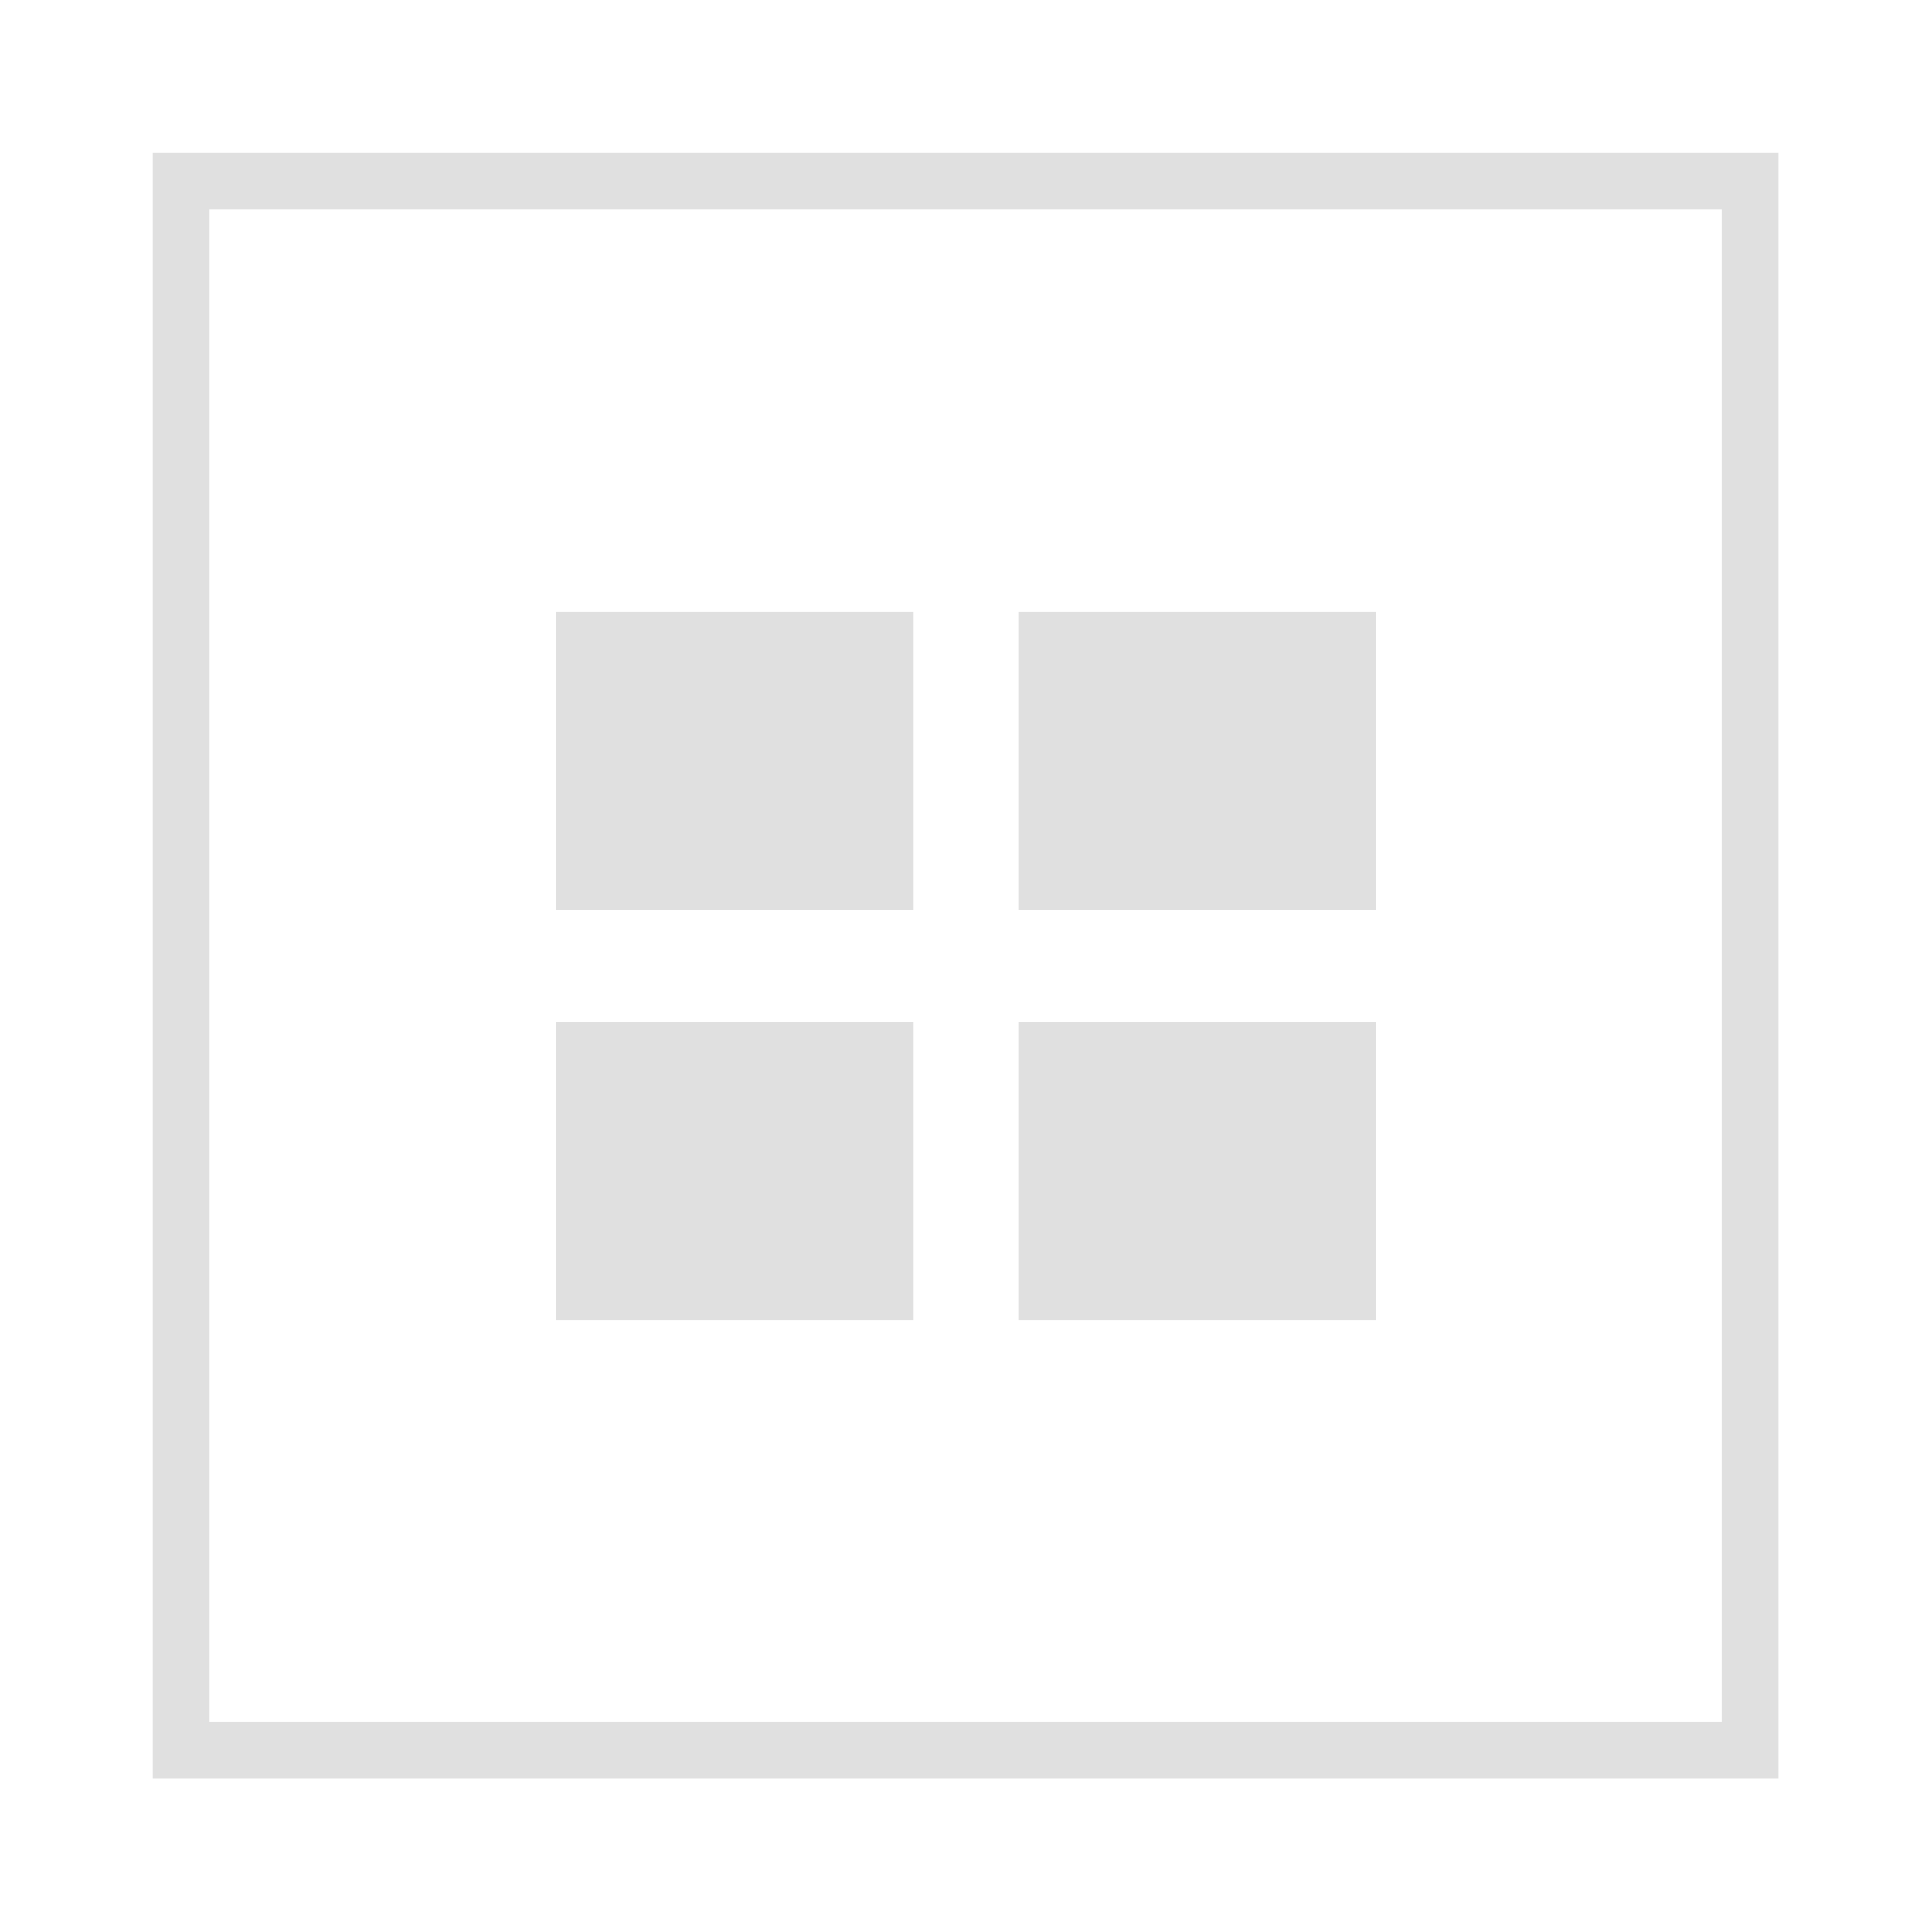
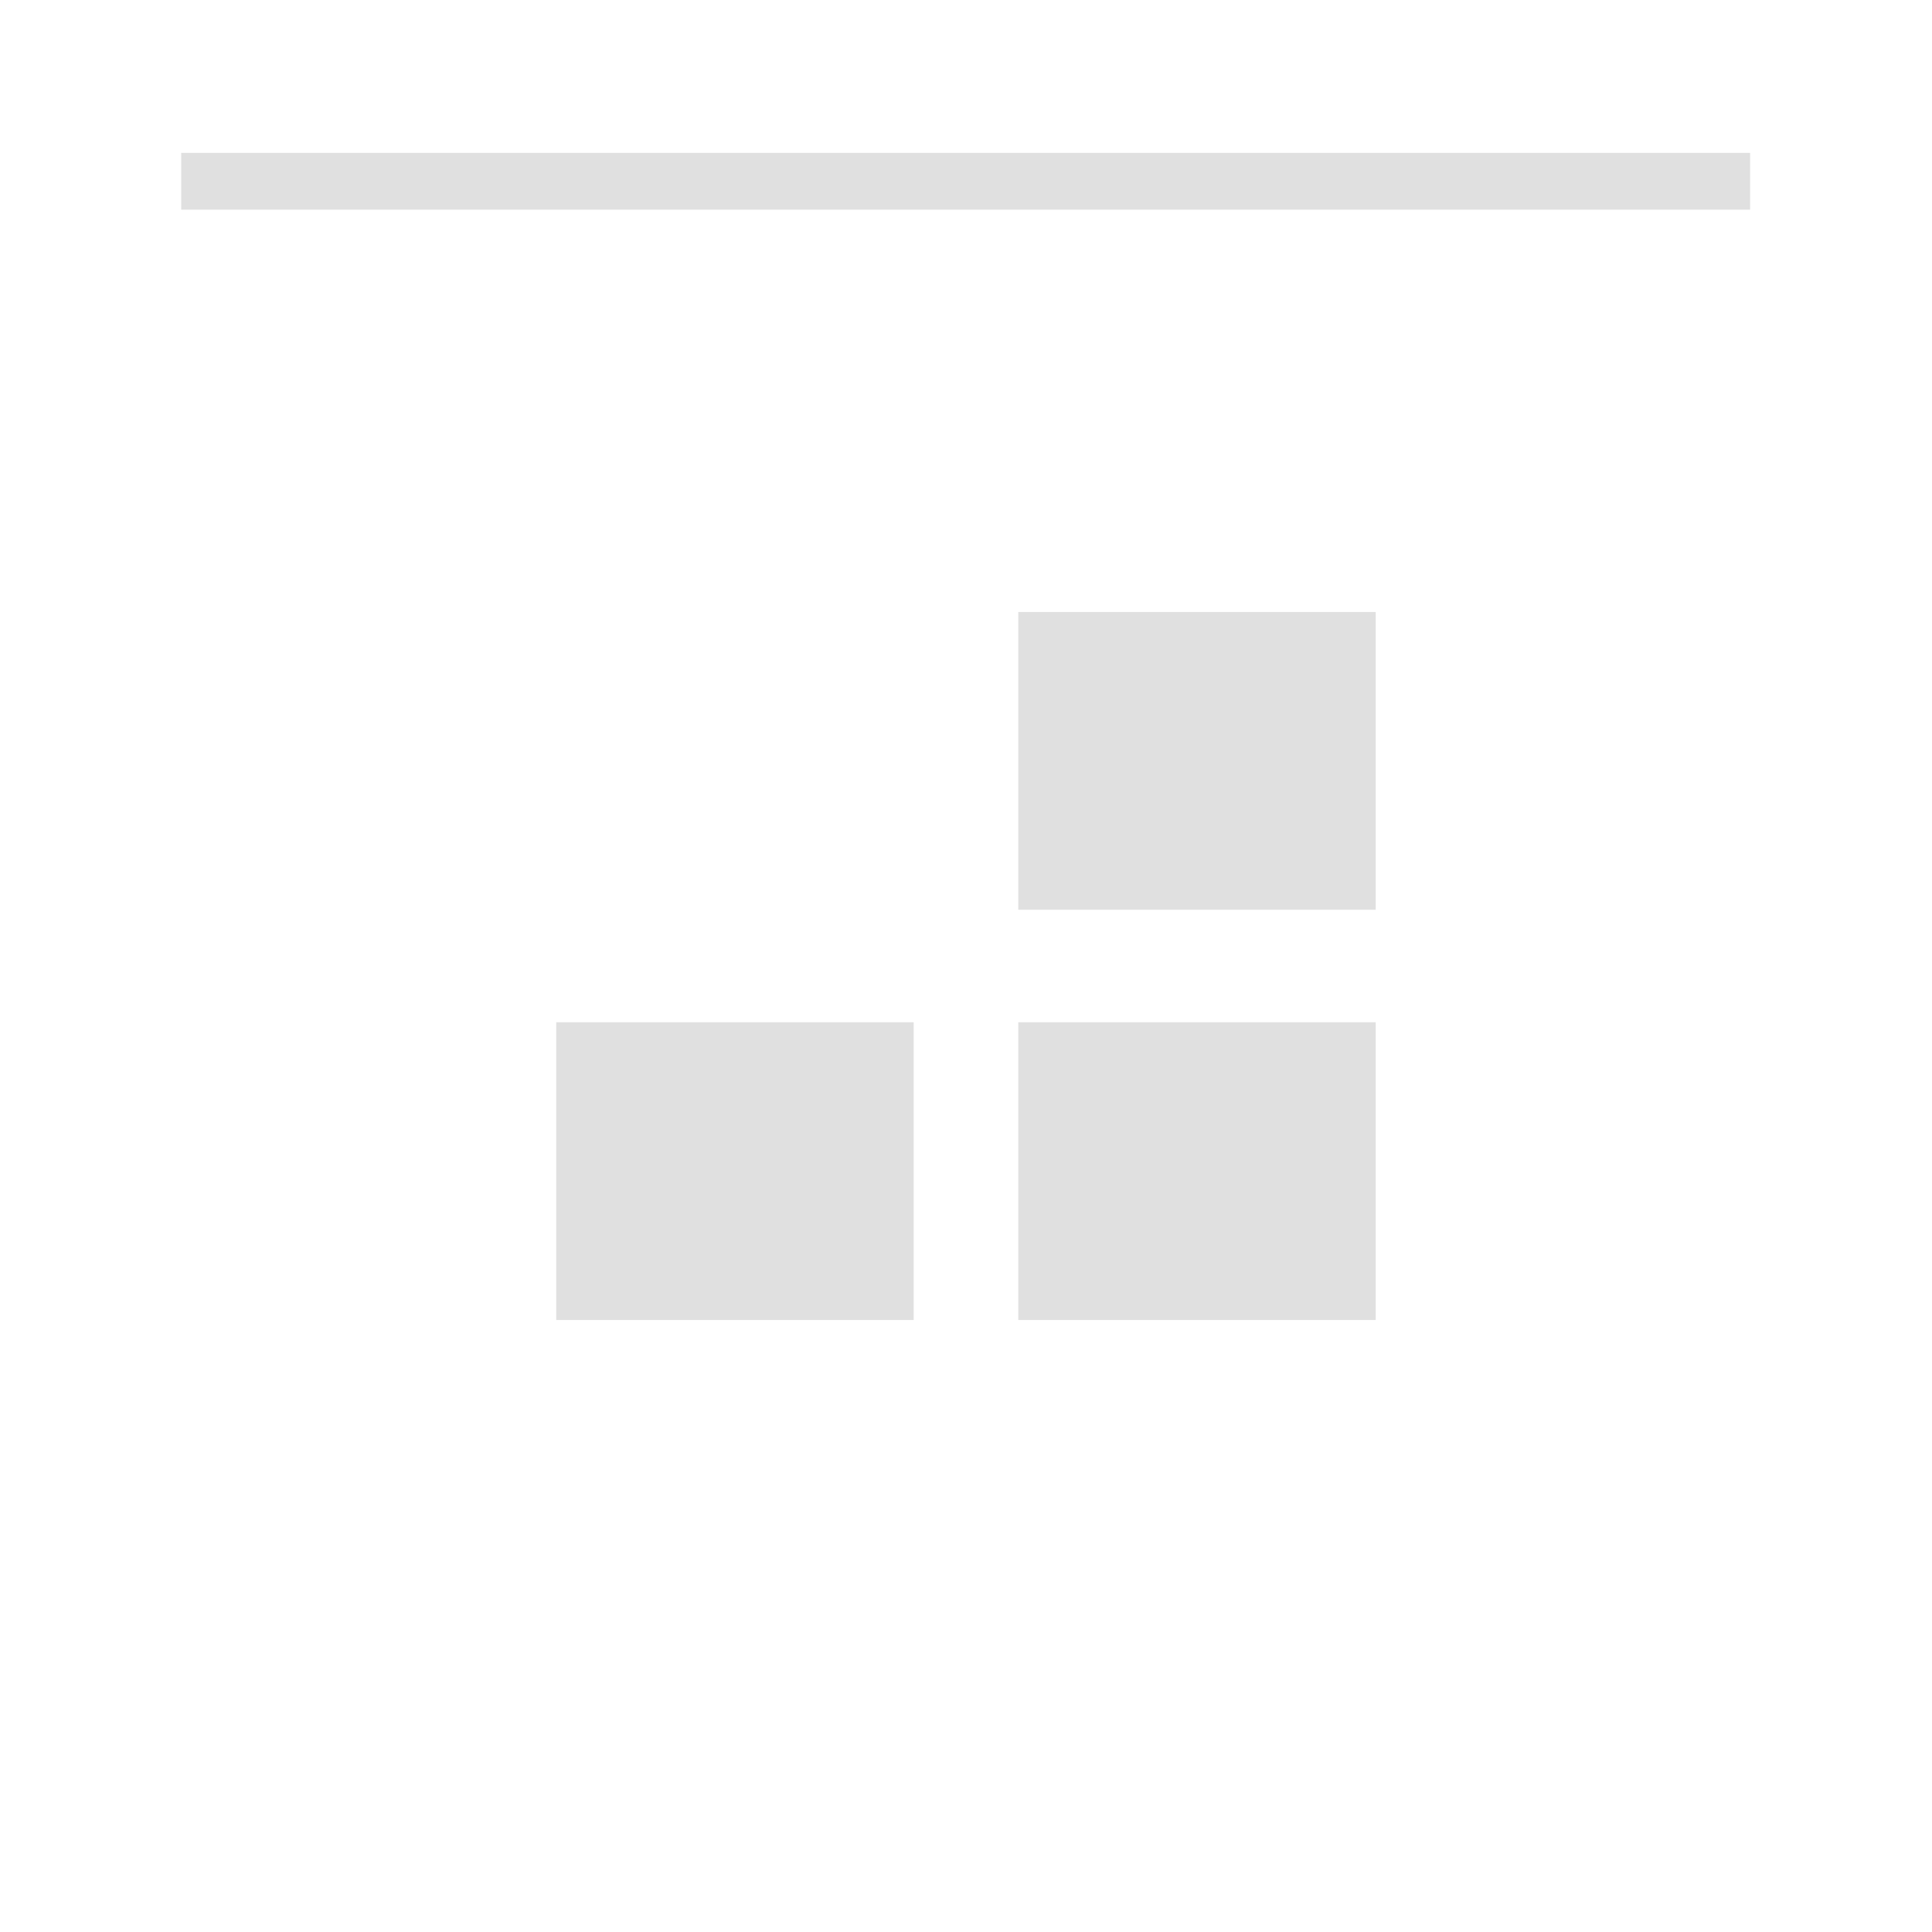
<svg xmlns="http://www.w3.org/2000/svg" width="34" height="34" viewBox="0 0 34 34" fill="none">
-   <path d="M30.799 3.19H3.189V30.8H30.799V3.19Z" stroke="#E0E0E0" stroke-miterlimit="10" />
-   <path d="M16.079 10.77H9.789V16.01H16.079V10.77Z" fill="#E0E0E0" />
+   <path d="M30.799 3.19H3.189H30.799V3.19Z" stroke="#E0E0E0" stroke-miterlimit="10" />
  <path d="M24.21 10.77H17.92V16.01H24.21V10.77Z" fill="#E0E0E0" />
  <path d="M16.079 17.99H9.789V23.23H16.079V17.99Z" fill="#E0E0E0" />
  <path d="M24.21 17.99H17.92V23.23H24.21V17.99Z" fill="#E0E0E0" />
</svg>